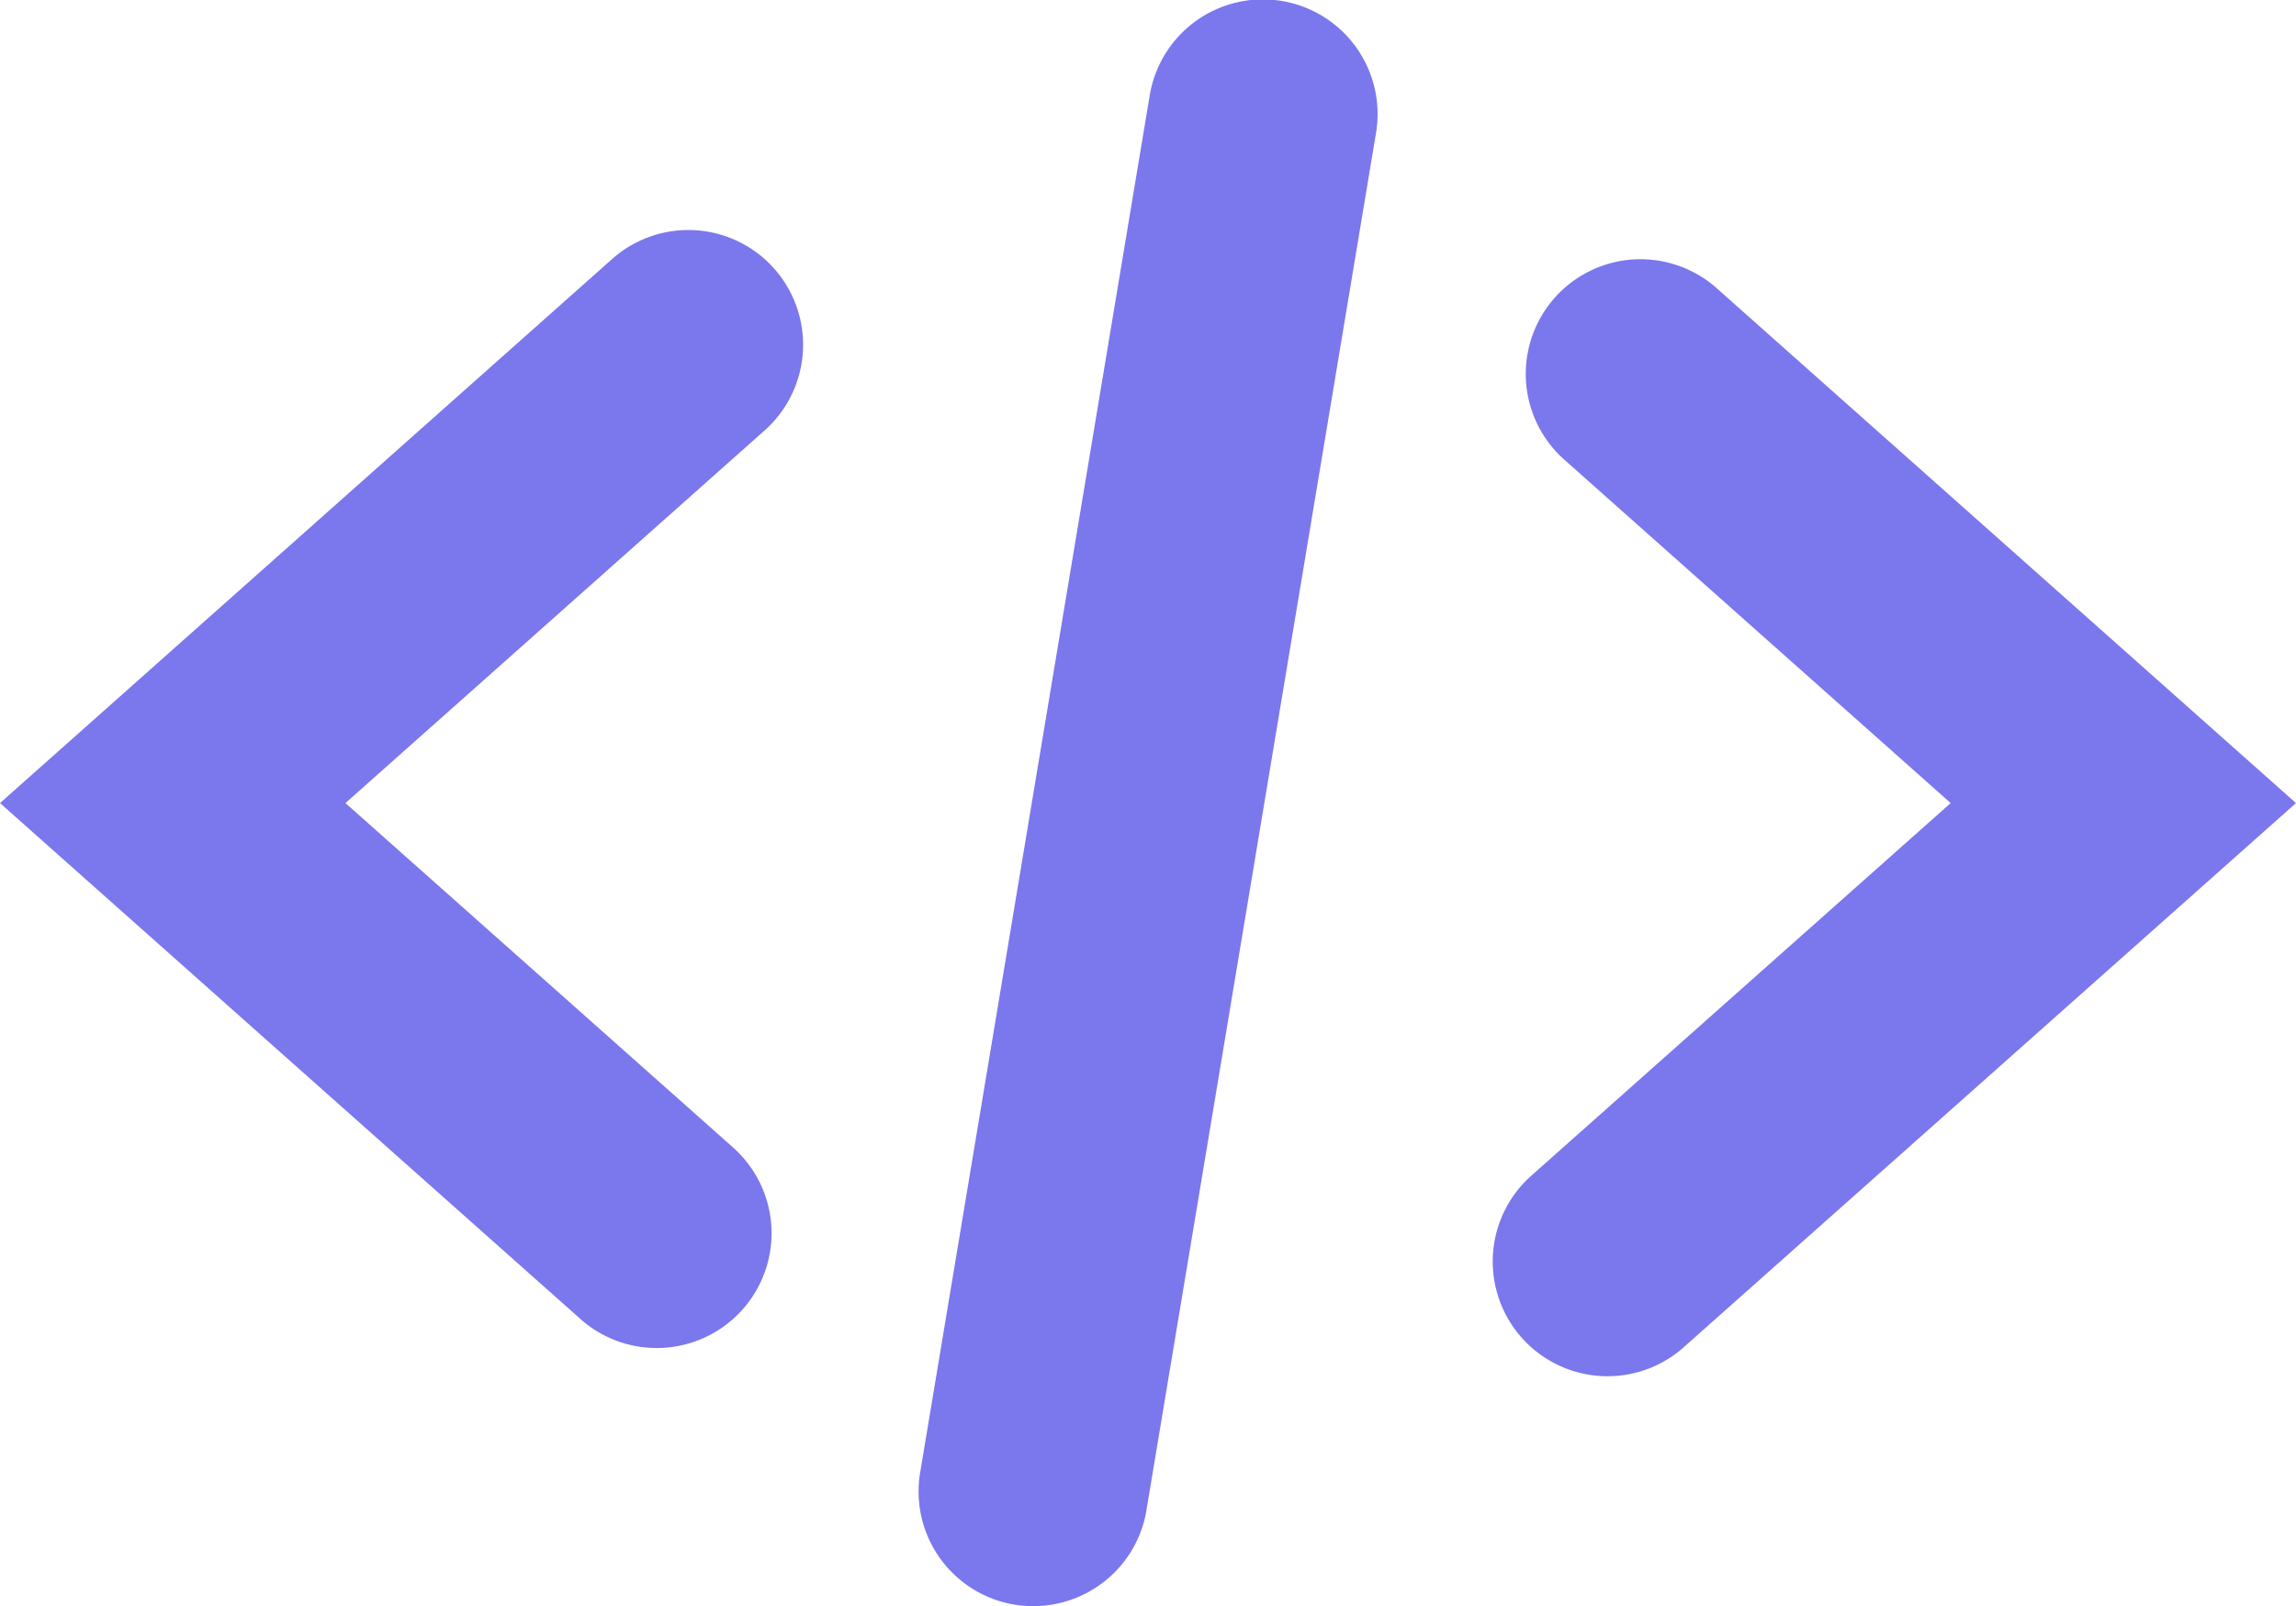
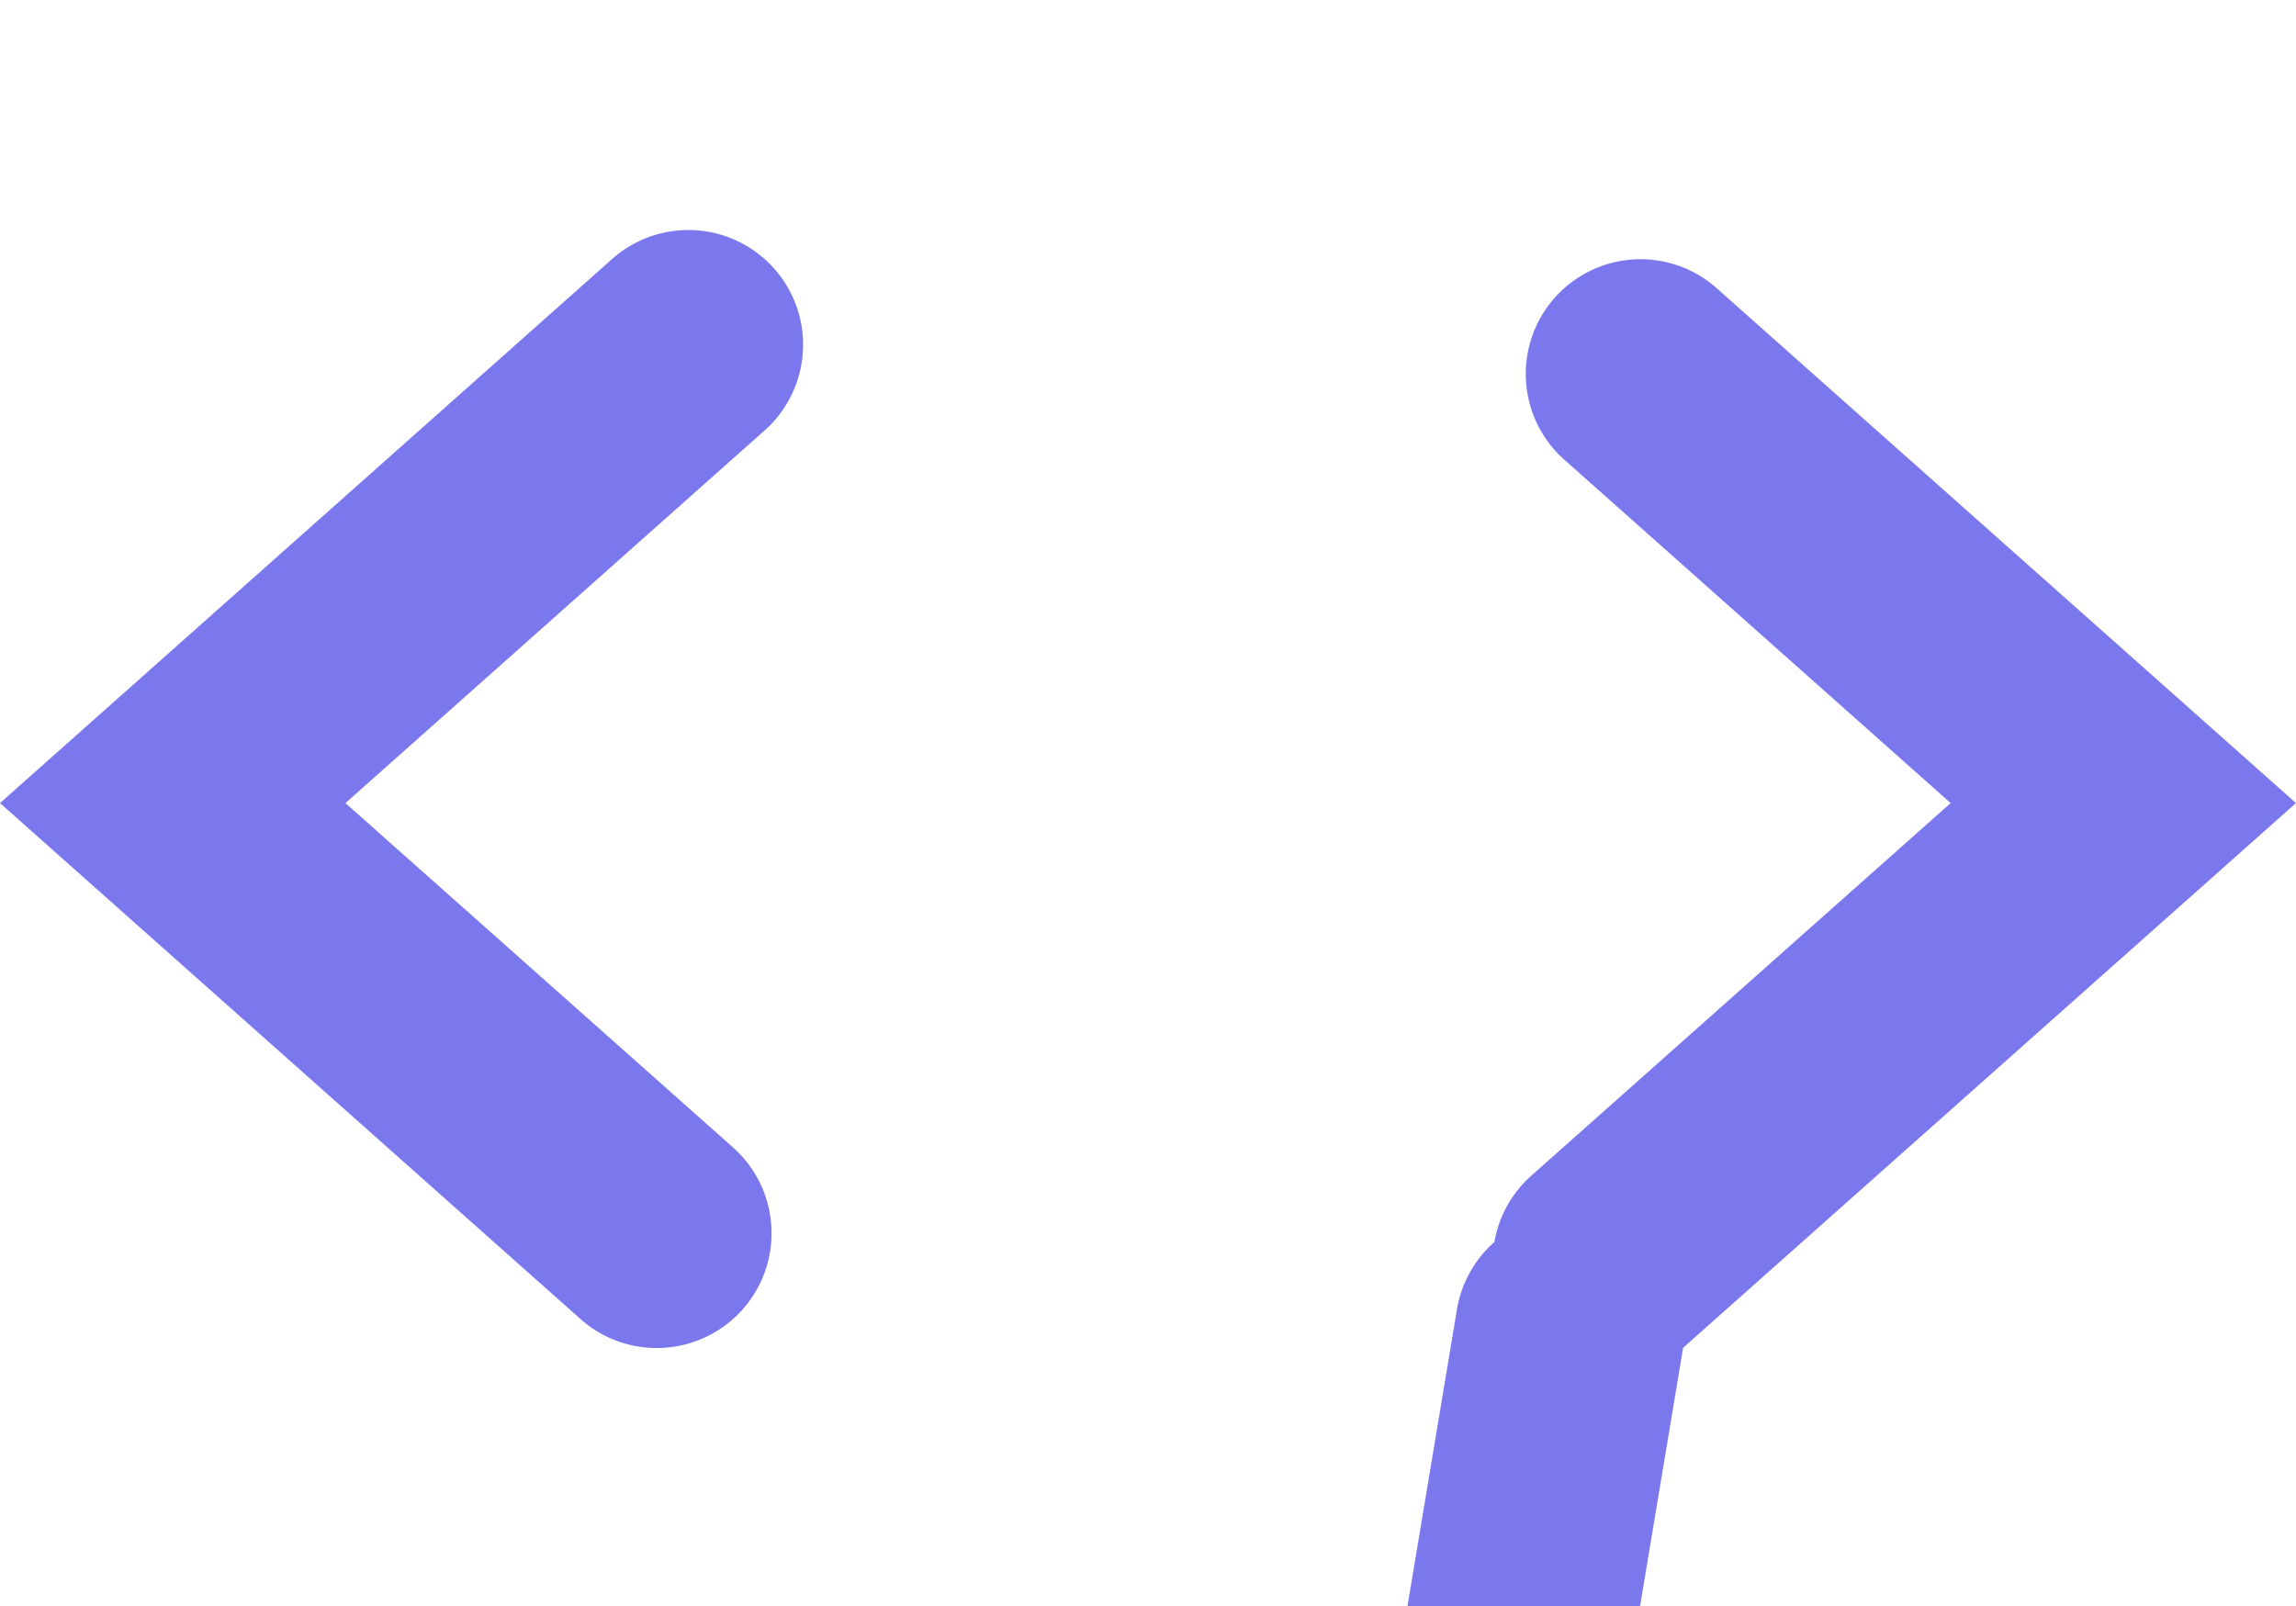
<svg xmlns="http://www.w3.org/2000/svg" viewBox="0 0 181.424 126.936" id="Code">
-   <path d="M51.895 106.535a9.039 9.039 0 0 1-6.018-2.284L0 63.469l48.427-43.05a9.066 9.066 0 0 1 12.042 13.555L27.296 63.469l30.628 27.217a9.072 9.072 0 0 1-6.018 15.85Zm81.1-.017 48.427-43.05-45.876-40.782a9.065 9.065 0 0 0-12.038 13.554l30.628 27.228-33.176 29.484a9.068 9.068 0 0 0 12.036 13.566Zm-42.408 12.846 18.133-108.8a9.063 9.063 0 1 0-17.878-2.986l-18.134 108.8a9.066 9.066 0 0 0 7.452 10.438 9.616 9.616 0 0 0 1.5.119 9.068 9.068 0 0 0 8.931-7.571Z" fill="#7b77ed" class="color000000 svgShape" />
+   <path d="M51.895 106.535a9.039 9.039 0 0 1-6.018-2.284L0 63.469l48.427-43.05a9.066 9.066 0 0 1 12.042 13.555L27.296 63.469l30.628 27.217a9.072 9.072 0 0 1-6.018 15.85Zm81.1-.017 48.427-43.05-45.876-40.782a9.065 9.065 0 0 0-12.038 13.554l30.628 27.228-33.176 29.484a9.068 9.068 0 0 0 12.036 13.566Za9.063 9.063 0 1 0-17.878-2.986l-18.134 108.8a9.066 9.066 0 0 0 7.452 10.438 9.616 9.616 0 0 0 1.5.119 9.068 9.068 0 0 0 8.931-7.571Z" fill="#7b77ed" class="color000000 svgShape" />
</svg>